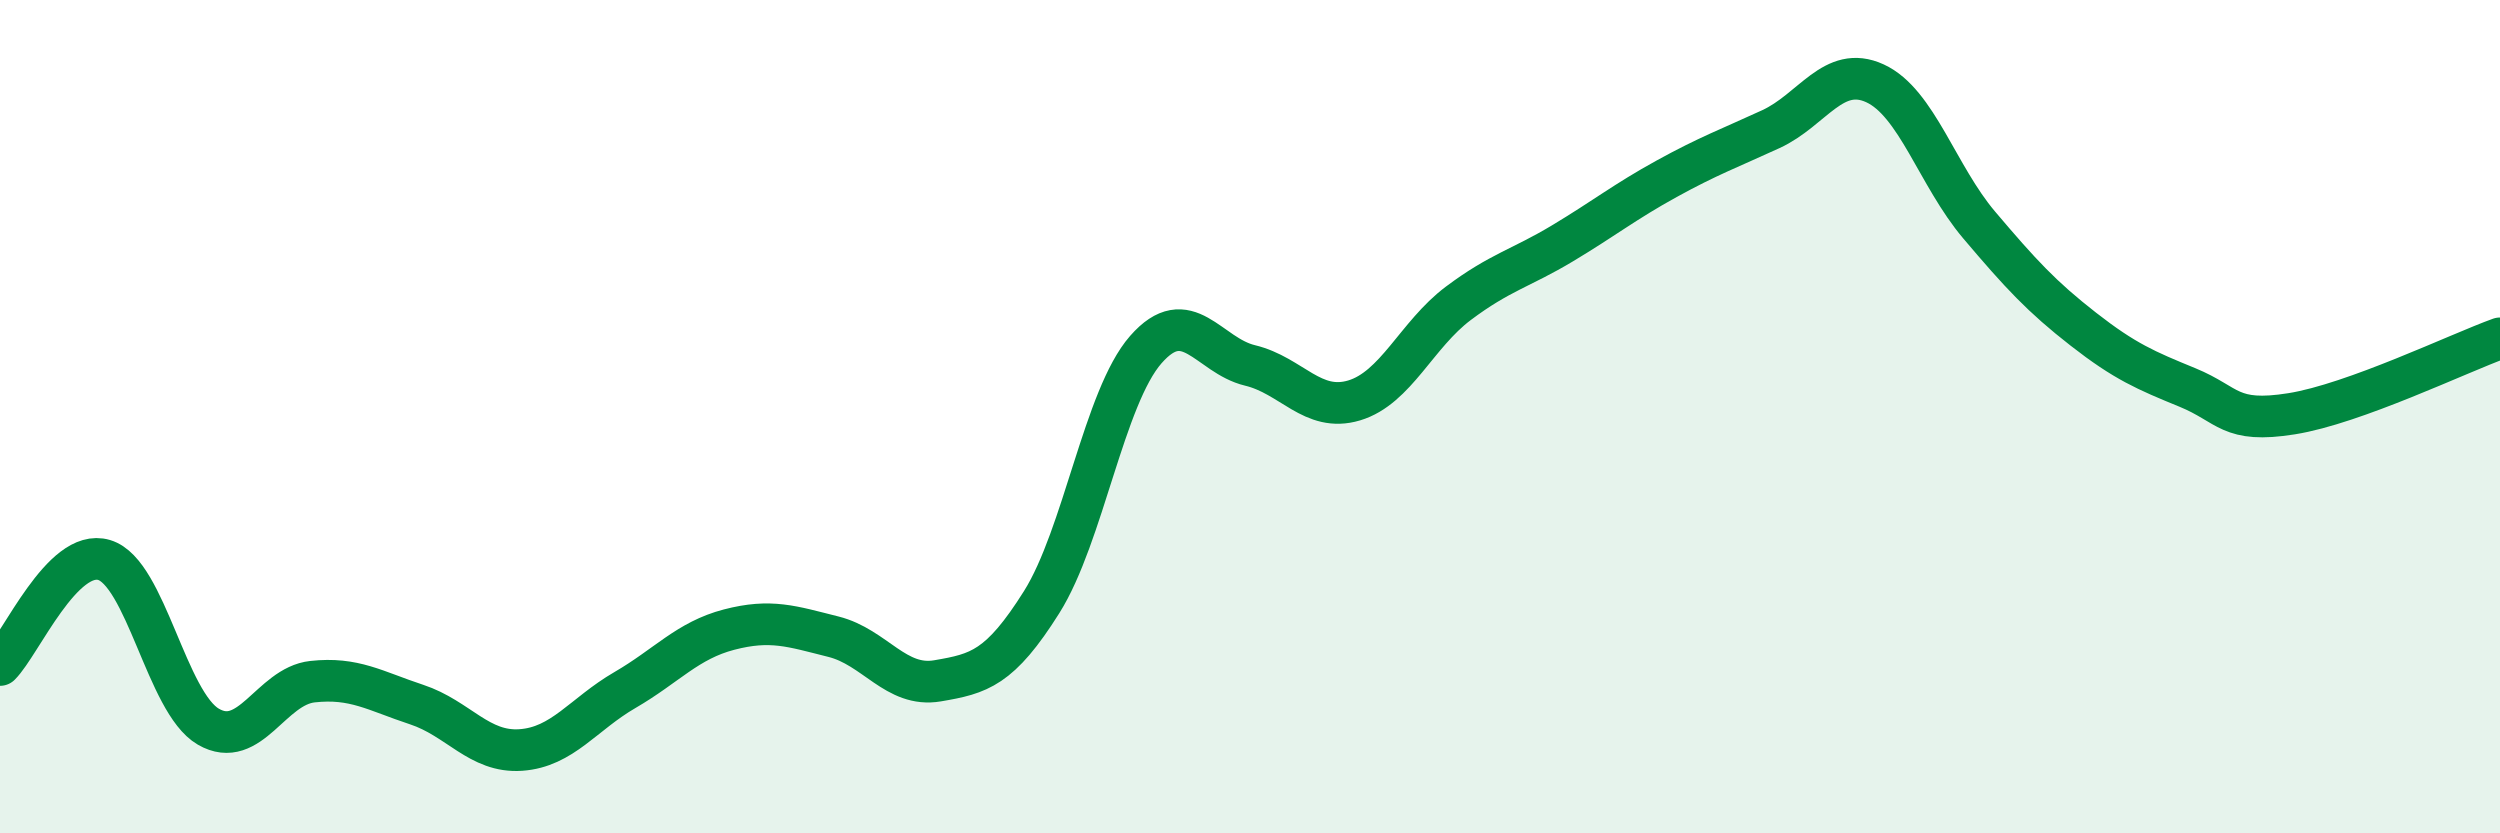
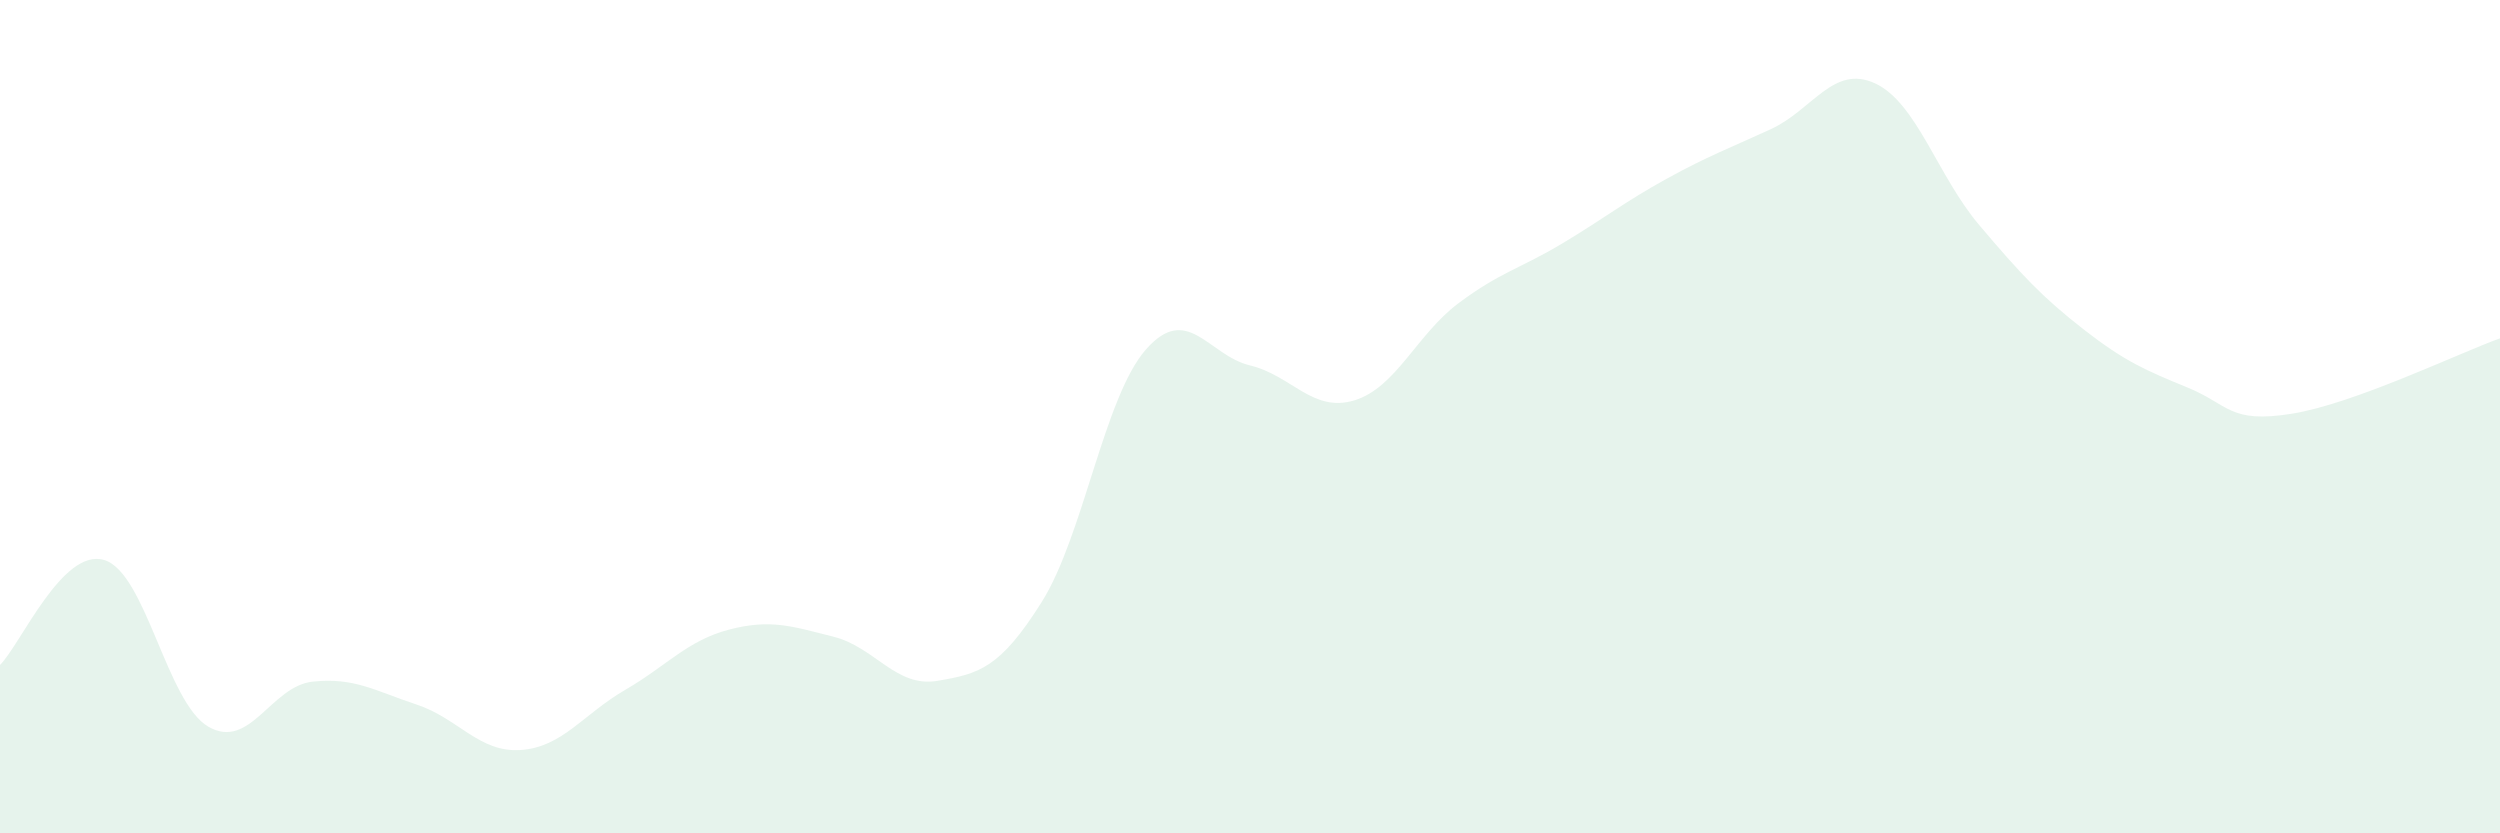
<svg xmlns="http://www.w3.org/2000/svg" width="60" height="20" viewBox="0 0 60 20">
  <path d="M 0,15.96 C 0.5,15.46 1.5,13.14 2.5,13.44 C 3.5,13.74 4,16.86 5,17.44 C 6,18.02 6.5,16.47 7.5,16.36 C 8.5,16.25 9,16.58 10,16.91 C 11,17.24 11.5,18.07 12.5,18 C 13.5,17.93 14,17.14 15,16.56 C 16,15.98 16.5,15.37 17.5,15.11 C 18.5,14.85 19,15.03 20,15.28 C 21,15.53 21.5,16.51 22.5,16.34 C 23.5,16.17 24,16.04 25,14.45 C 26,12.86 26.5,9.53 27.5,8.39 C 28.5,7.25 29,8.53 30,8.77 C 31,9.01 31.5,9.91 32.5,9.61 C 33.5,9.31 34,8.03 35,7.28 C 36,6.53 36.5,6.44 37.5,5.84 C 38.5,5.24 39,4.84 40,4.29 C 41,3.74 41.5,3.56 42.5,3.1 C 43.5,2.64 44,1.54 45,2 C 46,2.46 46.5,4.22 47.5,5.4 C 48.5,6.58 49,7.12 50,7.9 C 51,8.68 51.5,8.89 52.5,9.3 C 53.5,9.71 53.5,10.17 55,9.93 C 56.5,9.69 59,8.48 60,8.12L60 20L0 20Z" fill="#008740" opacity="0.1" stroke-linecap="round" stroke-linejoin="round" />
-   <path d="M 0,15.96 C 0.5,15.46 1.5,13.14 2.5,13.44 C 3.5,13.74 4,16.86 5,17.44 C 6,18.02 6.5,16.47 7.5,16.36 C 8.5,16.25 9,16.58 10,16.91 C 11,17.24 11.5,18.07 12.5,18 C 13.5,17.93 14,17.14 15,16.56 C 16,15.98 16.5,15.37 17.5,15.11 C 18.5,14.85 19,15.03 20,15.28 C 21,15.53 21.5,16.51 22.5,16.34 C 23.5,16.17 24,16.04 25,14.45 C 26,12.86 26.5,9.53 27.5,8.39 C 28.5,7.25 29,8.53 30,8.77 C 31,9.01 31.5,9.91 32.5,9.61 C 33.5,9.31 34,8.03 35,7.28 C 36,6.53 36.5,6.44 37.5,5.84 C 38.5,5.24 39,4.84 40,4.29 C 41,3.74 41.5,3.56 42.5,3.1 C 43.5,2.64 44,1.54 45,2 C 46,2.46 46.5,4.22 47.5,5.4 C 48.5,6.58 49,7.12 50,7.9 C 51,8.68 51.5,8.89 52.5,9.3 C 53.5,9.71 53.5,10.17 55,9.93 C 56.5,9.69 59,8.48 60,8.12" stroke="#008740" stroke-width="1" fill="none" stroke-linecap="round" stroke-linejoin="round" />
</svg>